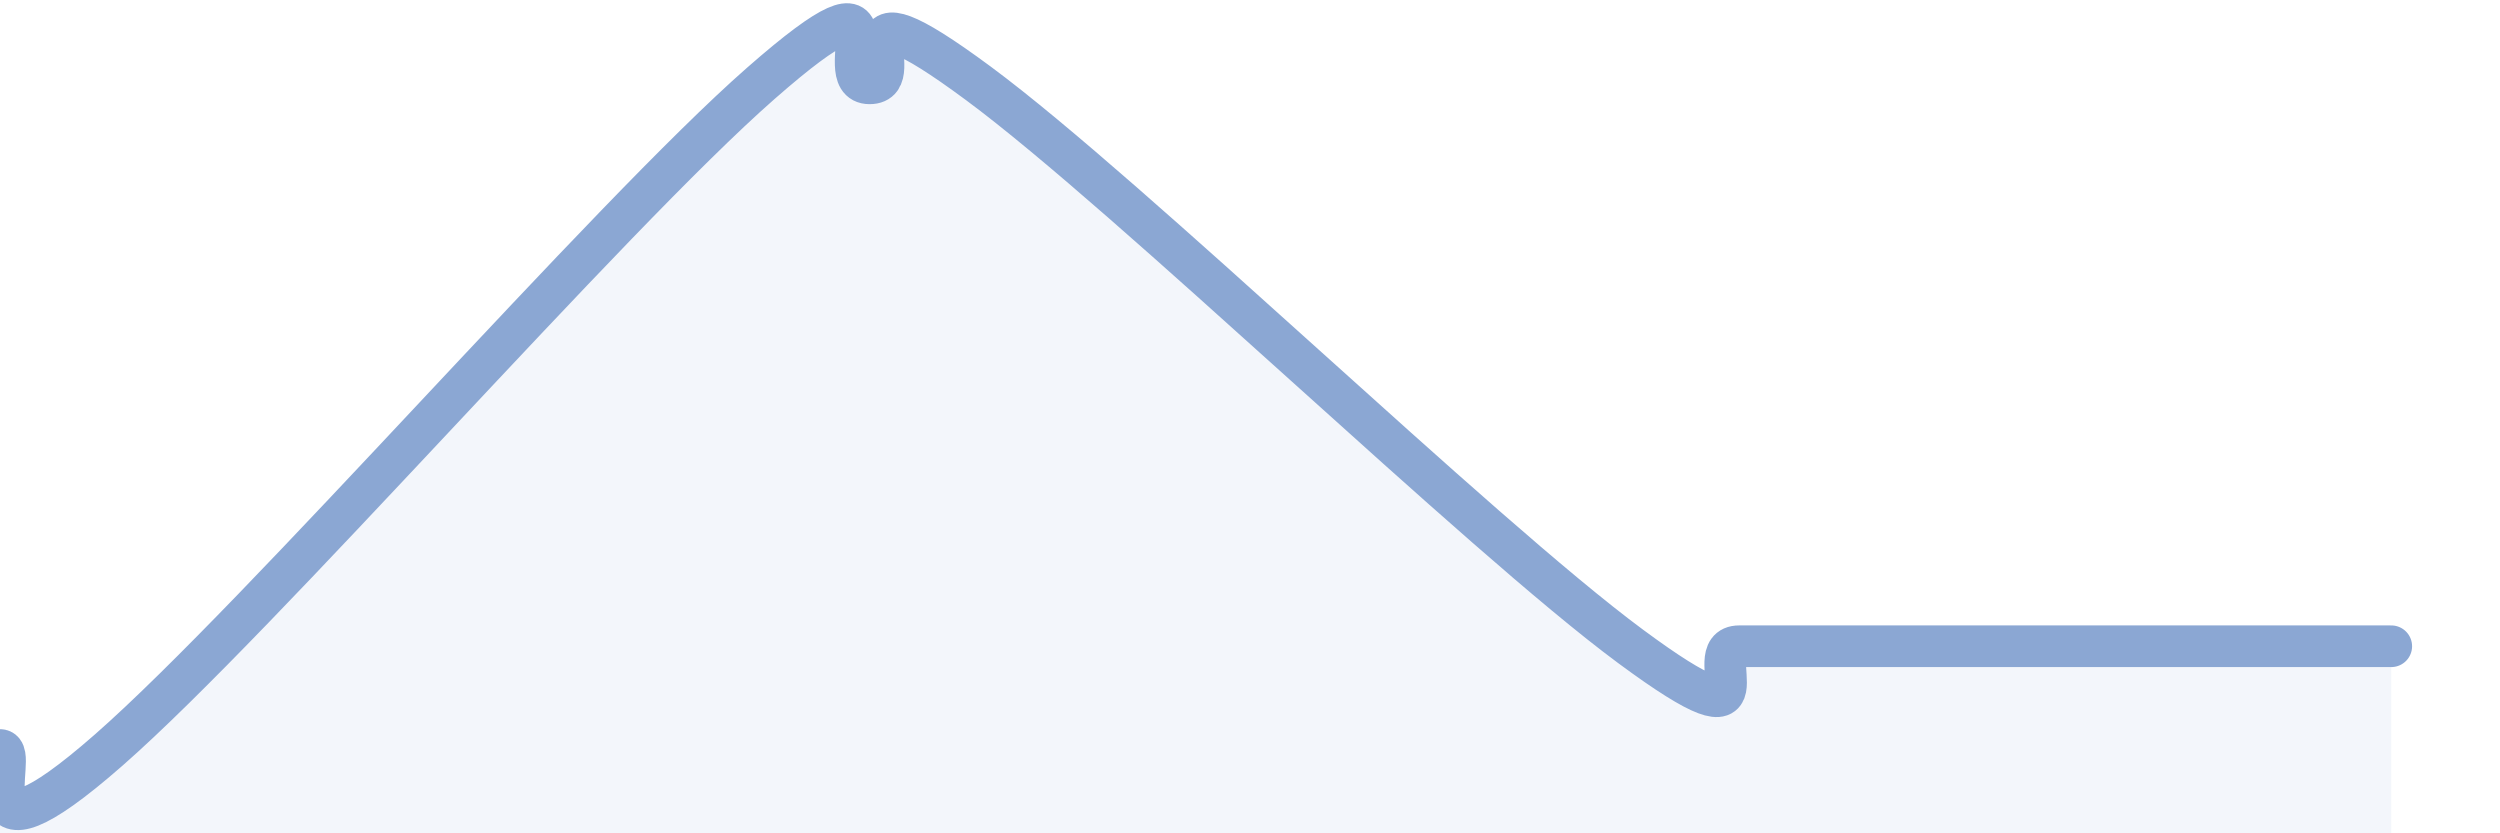
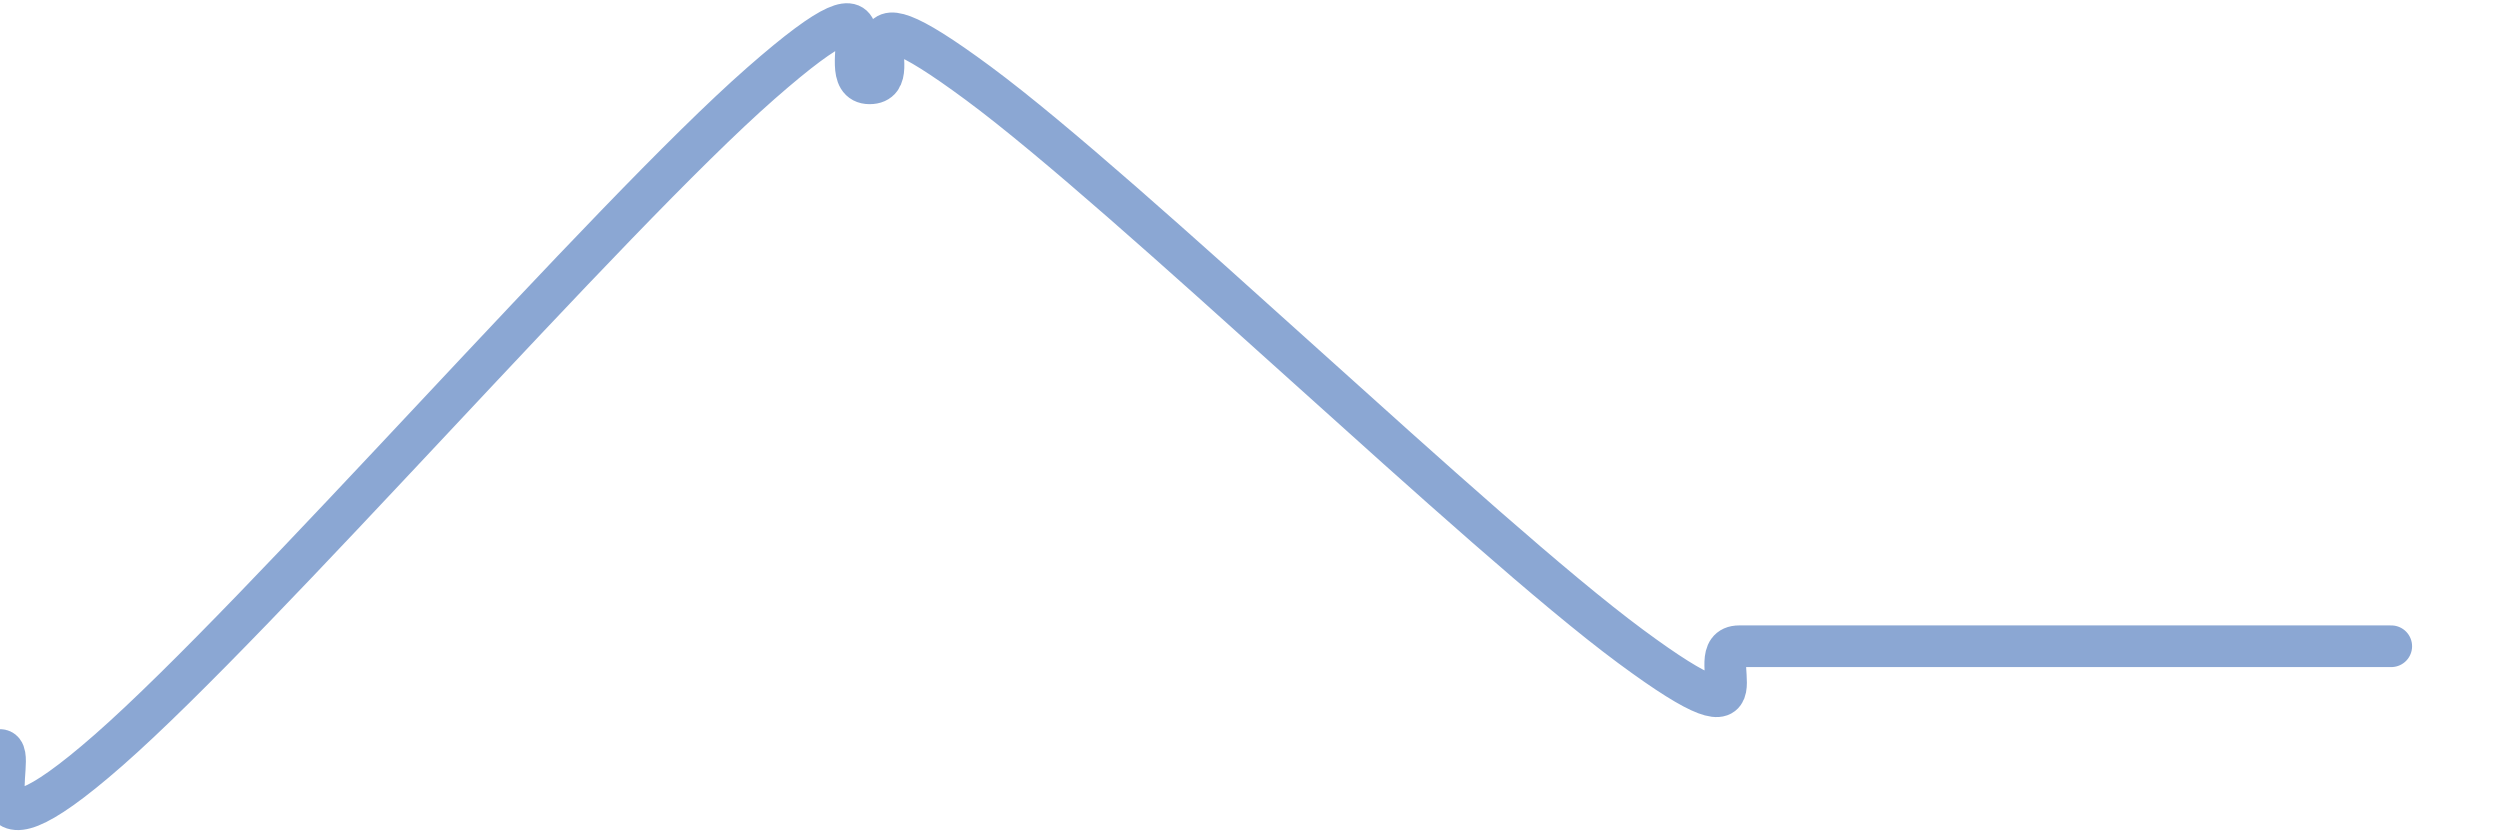
<svg xmlns="http://www.w3.org/2000/svg" width="60" height="20" viewBox="0 0 60 20">
-   <path d="M 0,18 C 0.52,18 -1.04,21.2 2.61,18 C 6.26,14.8 14.61,5.2 18.26,2 C 21.91,-1.2 19.83,2 20.87,2 C 21.91,2 19.83,-0.7 23.48,2 C 27.13,4.7 35.48,12.81 39.13,15.51 C 42.78,18.21 40.7,15.51 41.74,15.51 C 42.78,15.51 43.31,15.51 44.35,15.51 C 45.39,15.51 45.92,15.51 46.96,15.51 C 48,15.51 48.53,15.51 49.57,15.51 C 50.61,15.51 51.13,15.51 52.17,15.51 C 53.21,15.51 53.74,15.51 54.78,15.51 C 55.82,15.51 56.87,15.51 57.39,15.51L57.39 20L0 20Z" fill="#8ba7d3" opacity="0.1" stroke-linecap="round" stroke-linejoin="round" />
  <path d="M 0,18 C 0.52,18 -1.04,21.2 2.61,18 C 6.26,14.8 14.61,5.2 18.26,2 C 21.91,-1.2 19.83,2 20.87,2 C 21.91,2 19.83,-0.7 23.48,2 C 27.13,4.7 35.48,12.81 39.13,15.51 C 42.78,18.21 40.7,15.51 41.74,15.51 C 42.78,15.51 43.31,15.51 44.35,15.51 C 45.39,15.51 45.92,15.51 46.96,15.51 C 48,15.51 48.53,15.51 49.57,15.51 C 50.61,15.51 51.13,15.51 52.17,15.51 C 53.21,15.51 53.74,15.51 54.78,15.51 C 55.82,15.51 56.87,15.51 57.39,15.51" stroke="#8ba7d3" stroke-width="1" fill="none" stroke-linecap="round" stroke-linejoin="round" />
</svg>